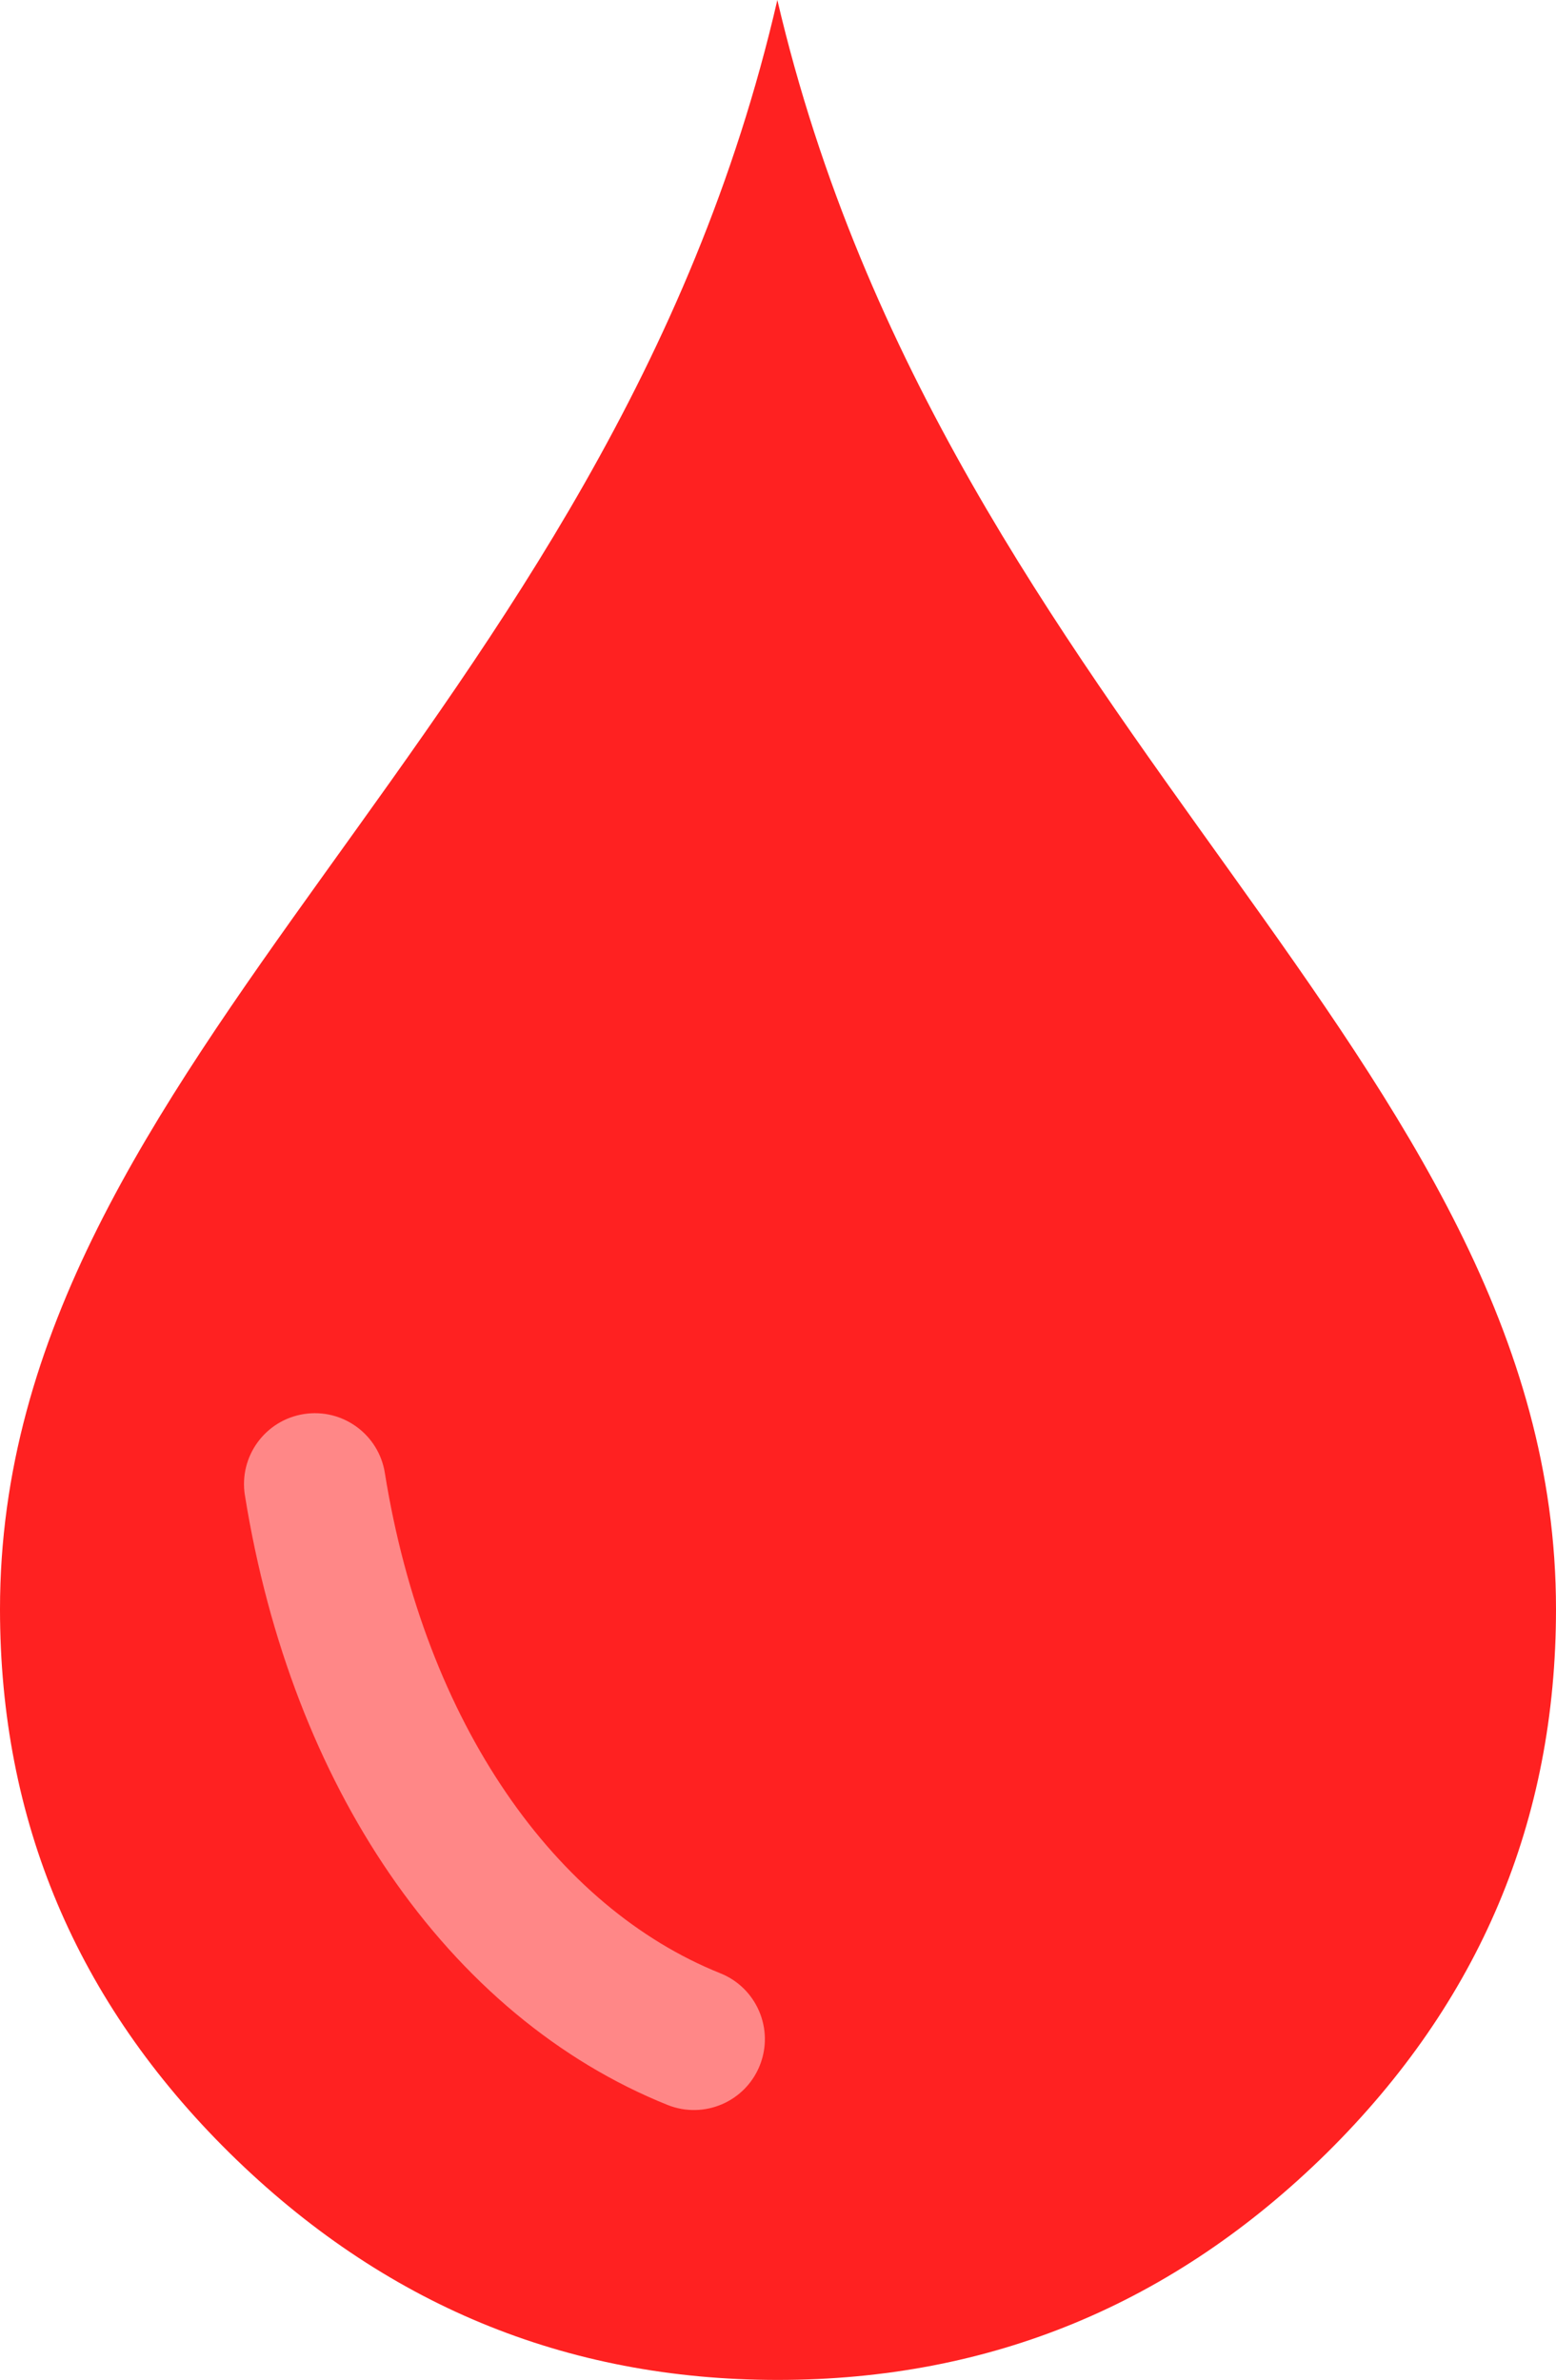
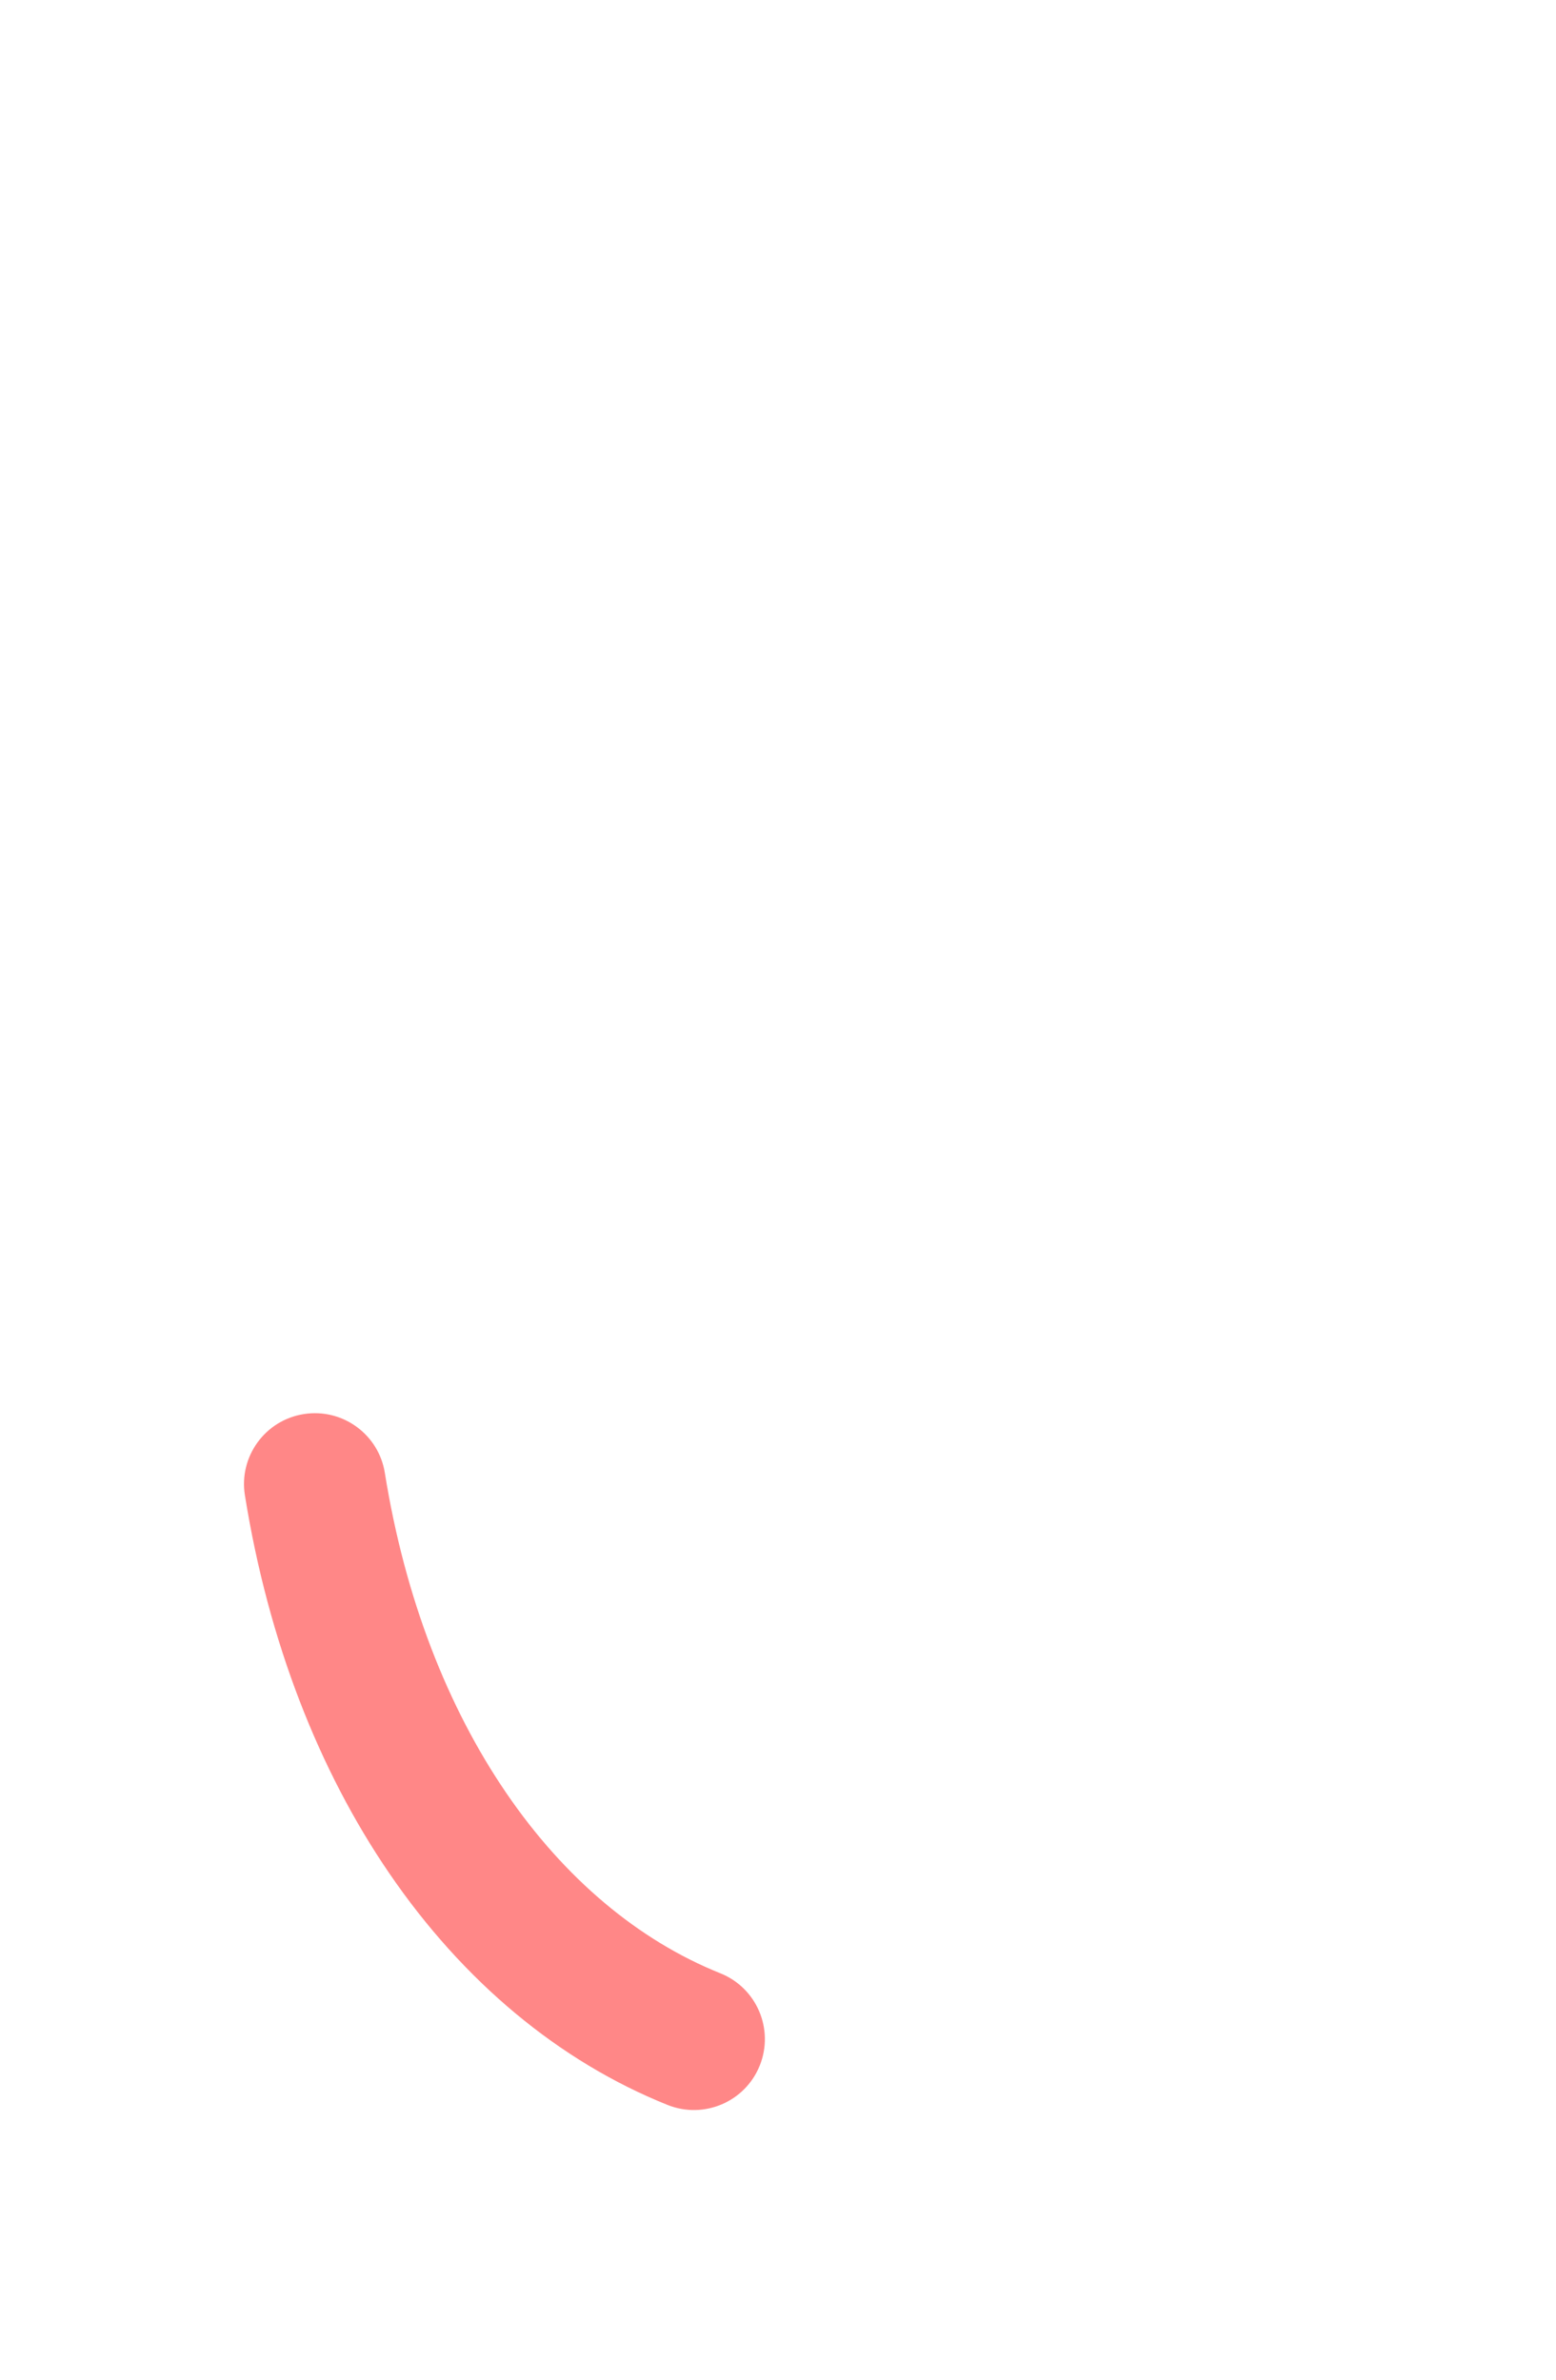
<svg xmlns="http://www.w3.org/2000/svg" shape-rendering="geometricPrecision" text-rendering="geometricPrecision" image-rendering="optimizeQuality" fill-rule="evenodd" clip-rule="evenodd" viewBox="0 0 335 512.4">
-   <path fill="#FF2121" d="M167.359 0C204.195 157.43 335 228.092 335 346.434c0 45.526-16.433 84.553-49.33 117.088-33.021 32.534-72.379 48.878-118.23 48.878-45.731 0-85.008-16.344-118.029-48.878C16.472 430.991 0 391.964 0 346.434 0 227.529 130.921 158.063 167.359 0z" />
  <path fill="#FF8787" fill-rule="nonzero" d="M52.721 321.911c-1.319-8.32 4.355-16.139 12.676-17.459 8.321-1.319 16.14 4.355 17.459 12.676 4.351 27.115 13.555 50.472 26.139 68.9 12.548 18.381 28.434 31.74 46.089 38.822 7.827 3.136 11.627 12.028 8.491 19.854-3.136 7.828-12.028 11.627-19.855 8.491-23.311-9.351-43.979-26.54-59.961-49.947-15.006-21.977-25.942-49.566-31.038-81.337z" />
</svg>